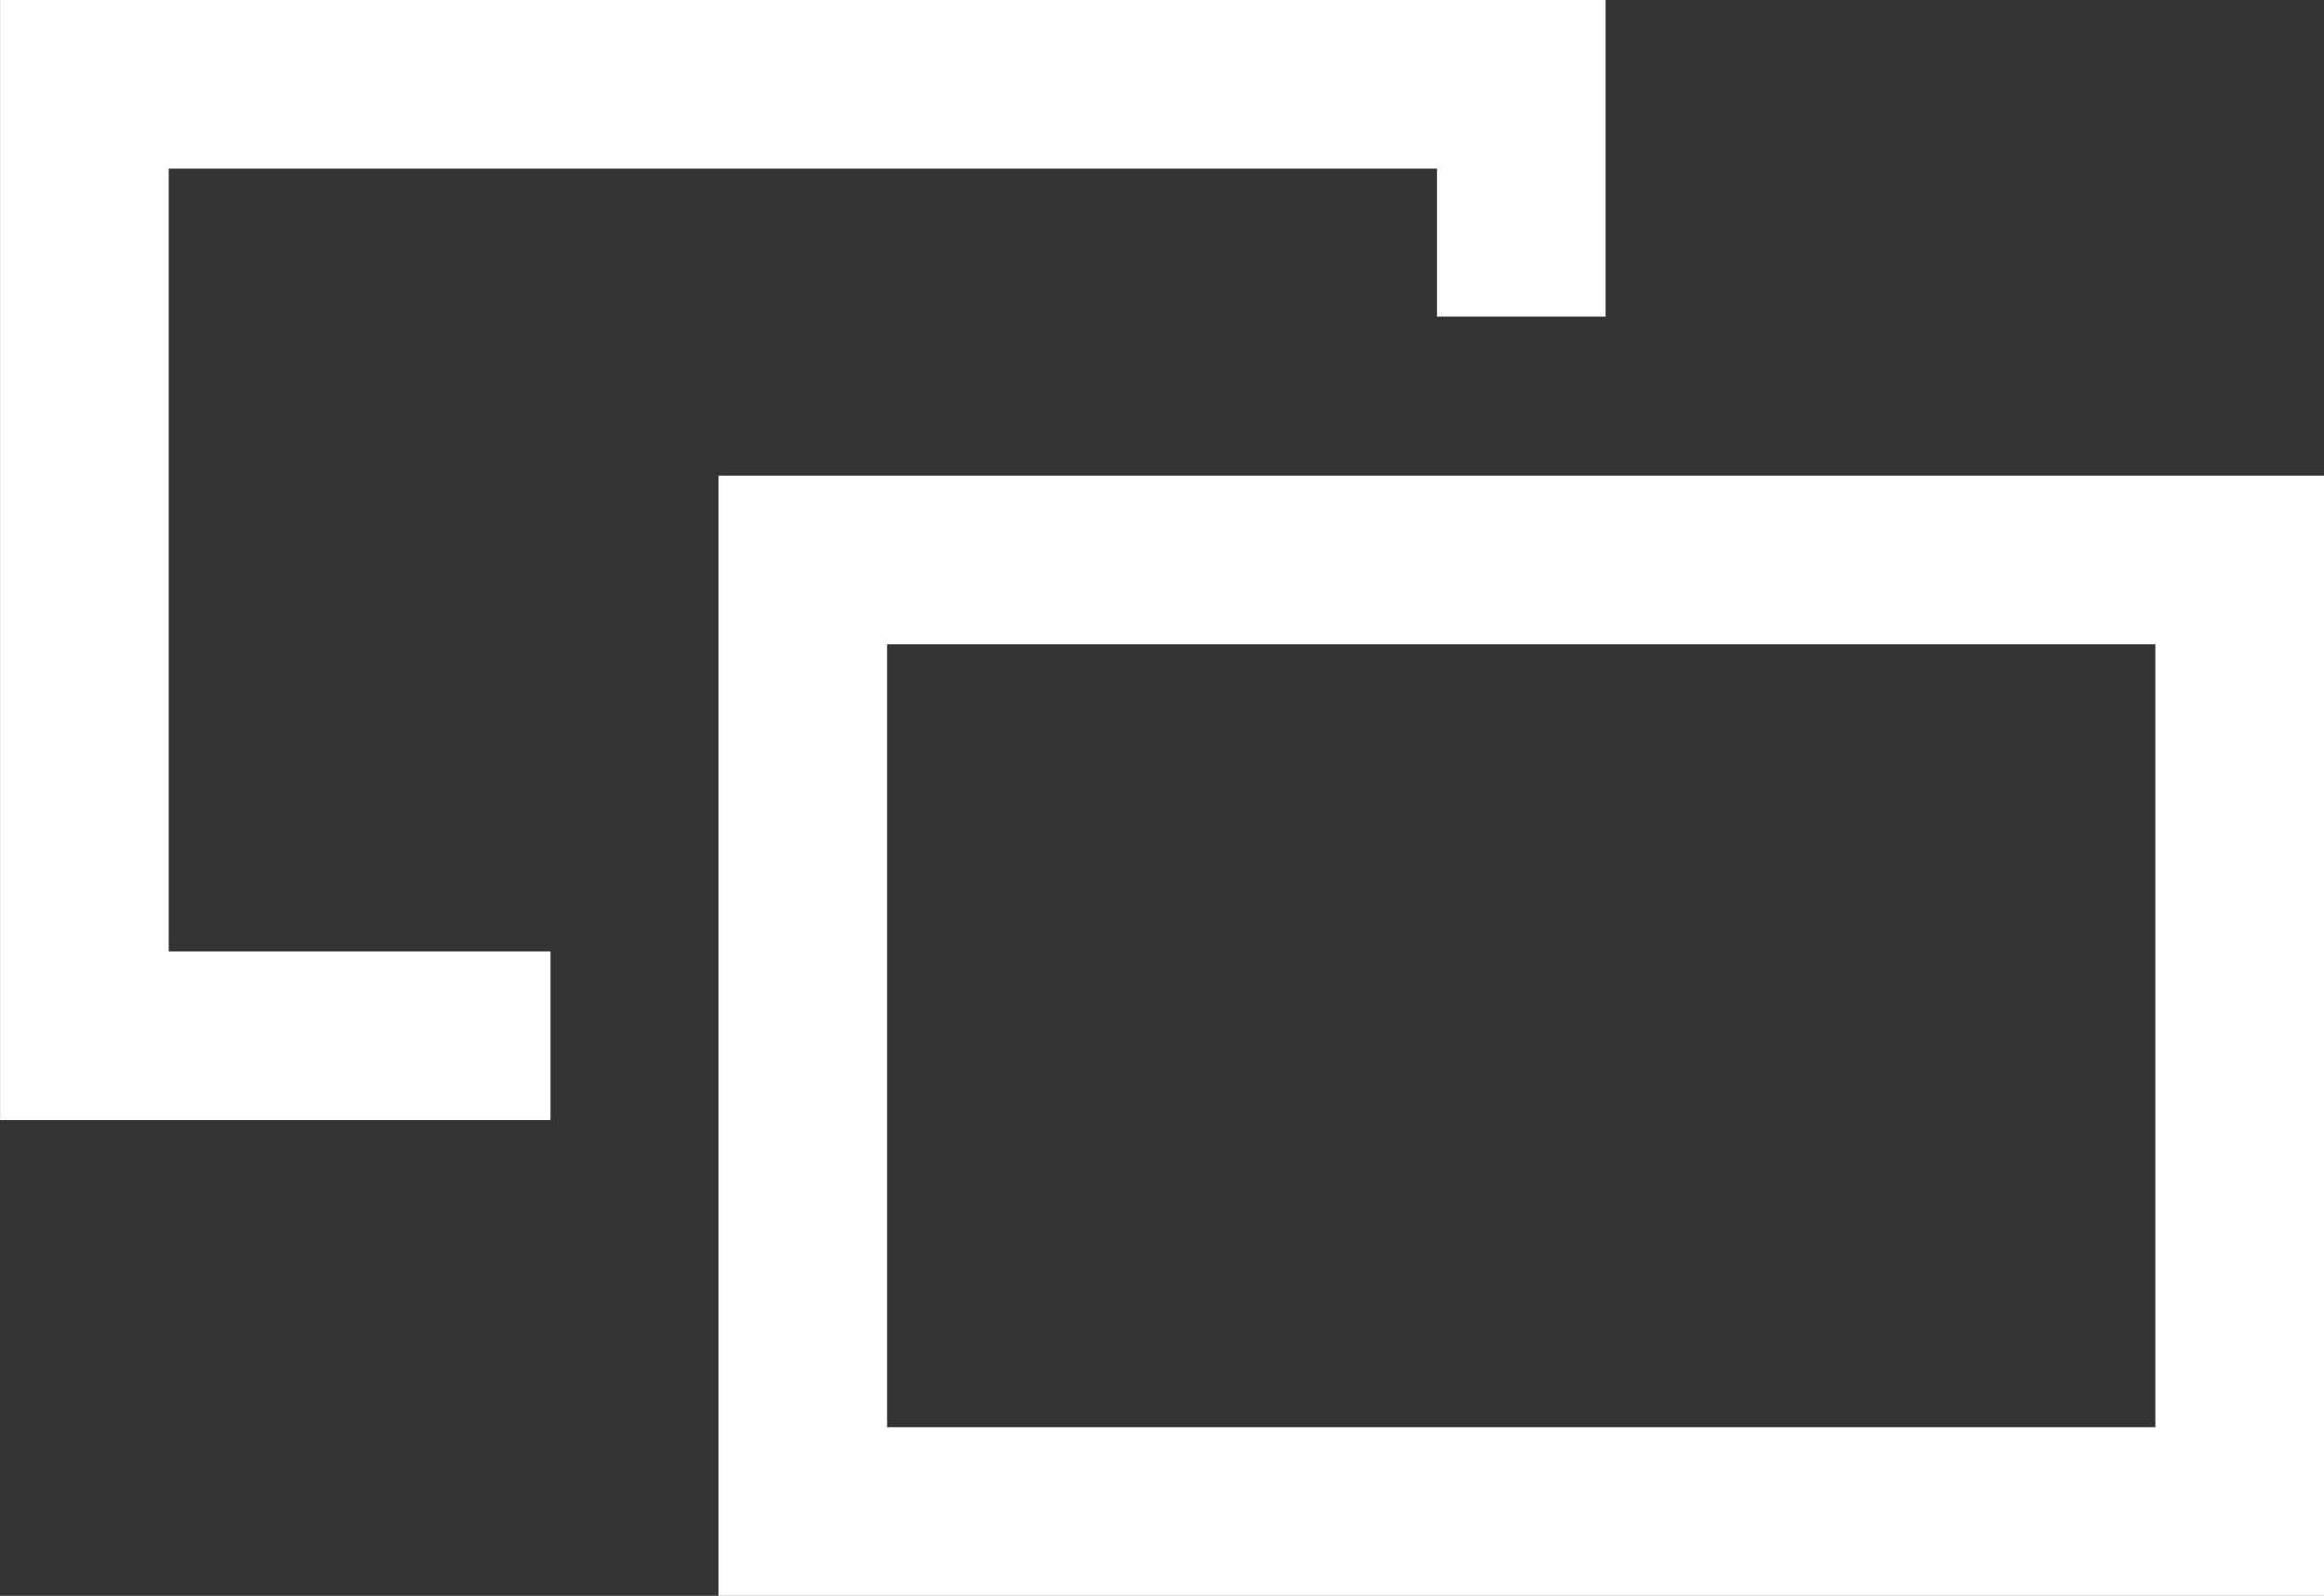
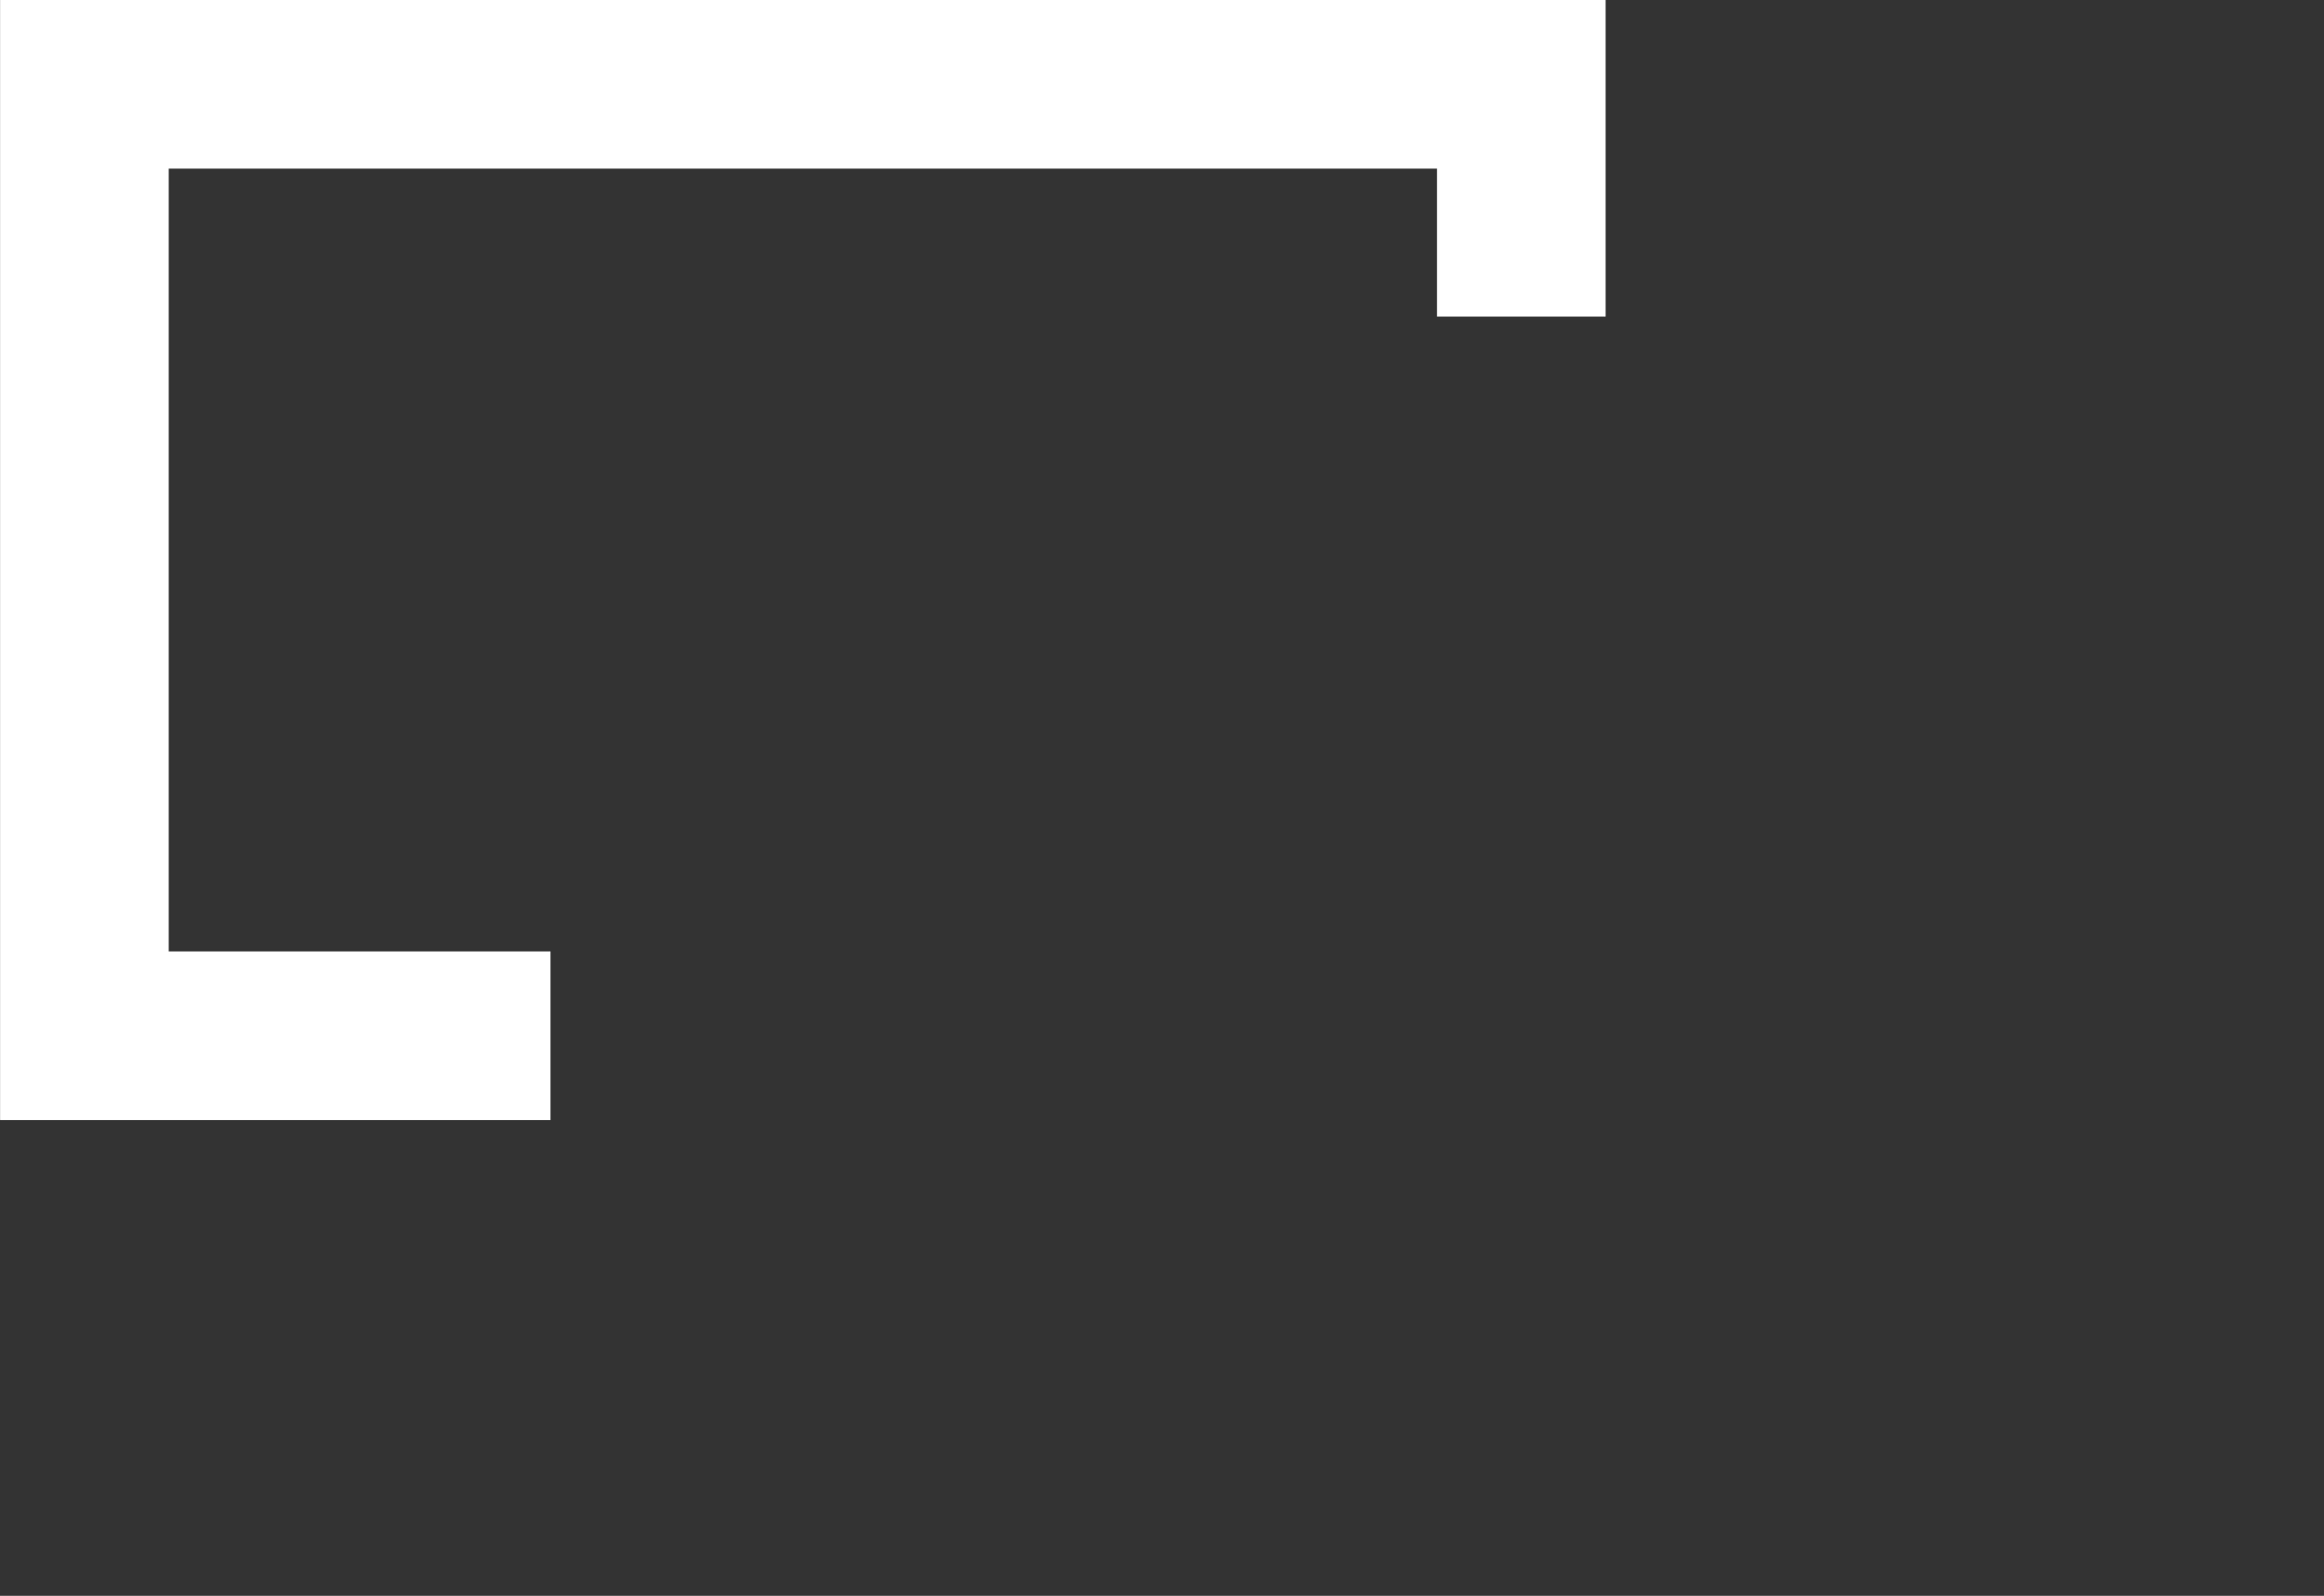
<svg xmlns="http://www.w3.org/2000/svg" height="18.928" viewBox="0 0 27.563 18.928" width="27.563">
  <rect x="0" y="0" width="27.563" height="18.928" fill="#333333" stroke="none" />
  <g fill="#fff" transform="translate(-1211.449 -6028.465)">
    <path d="m1217.978 6041.75h-6.528v-13.285h19.042v3.755h-2v-1.755h-15.042v9.285h4.528z" />
-     <path d="m1239.012 6047.393h-19.042v-13.286h19.042zm-17.042-2h15.042v-9.286h-15.042z" />
  </g>
</svg>